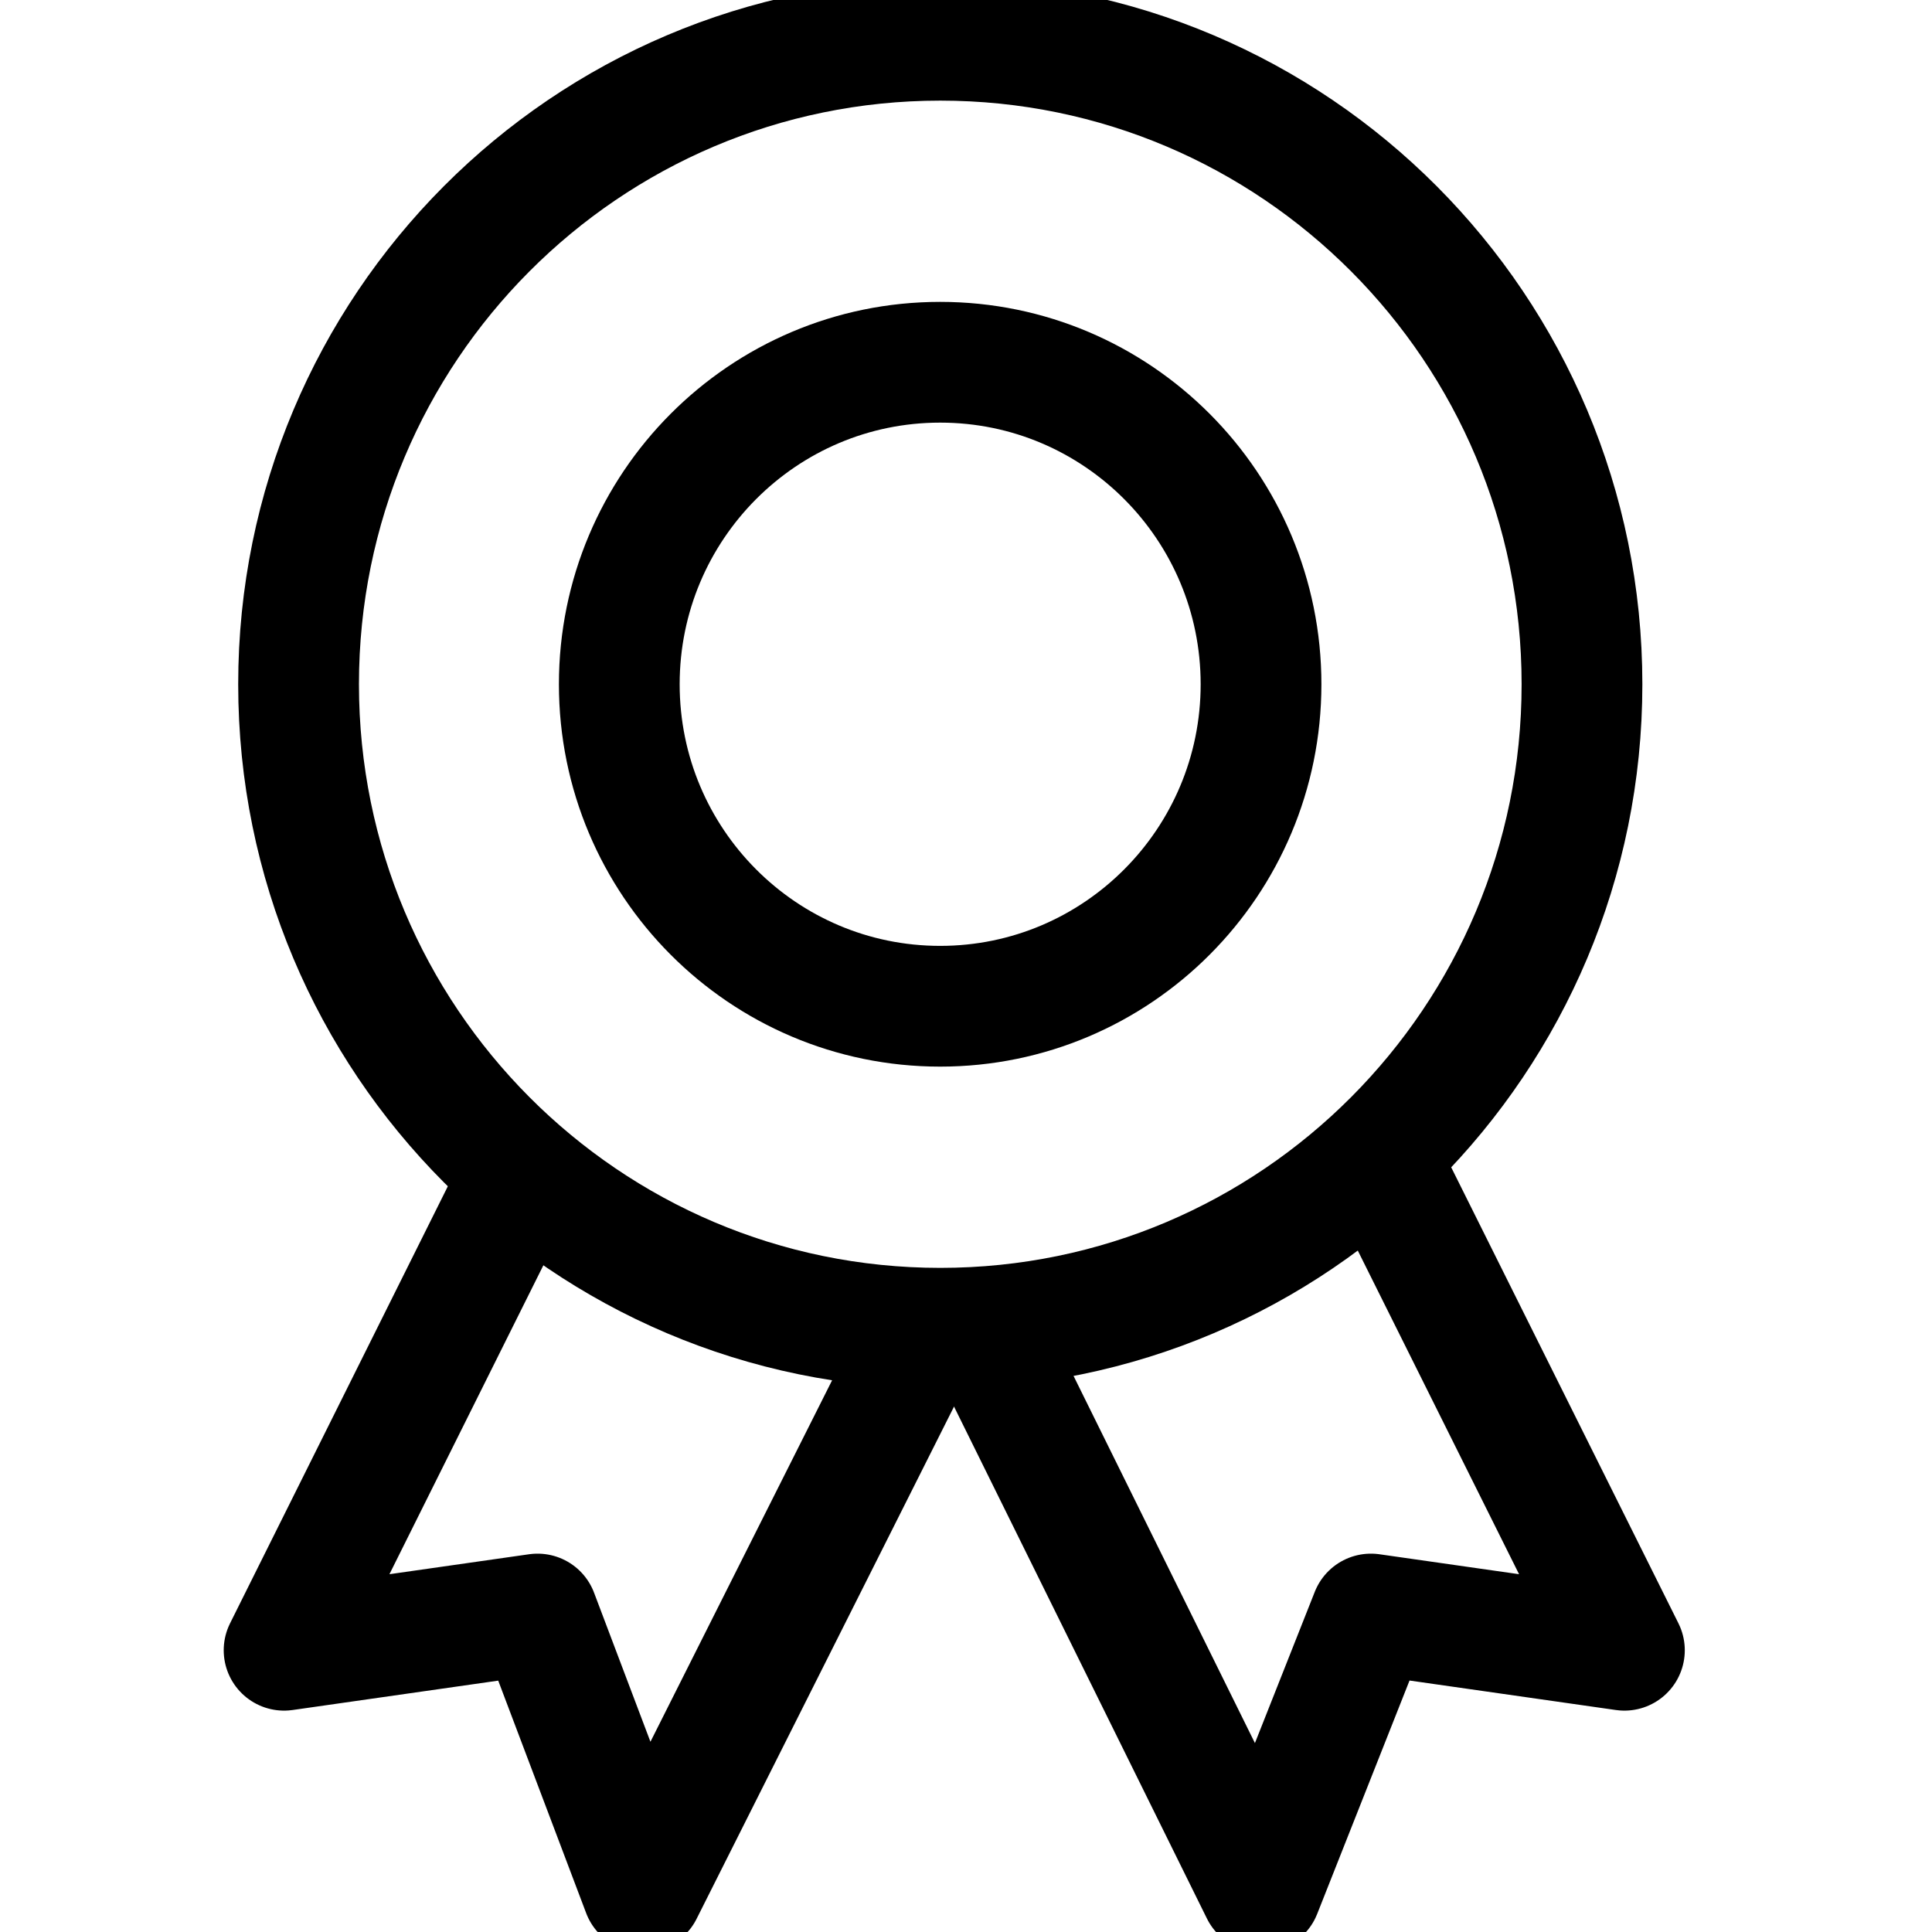
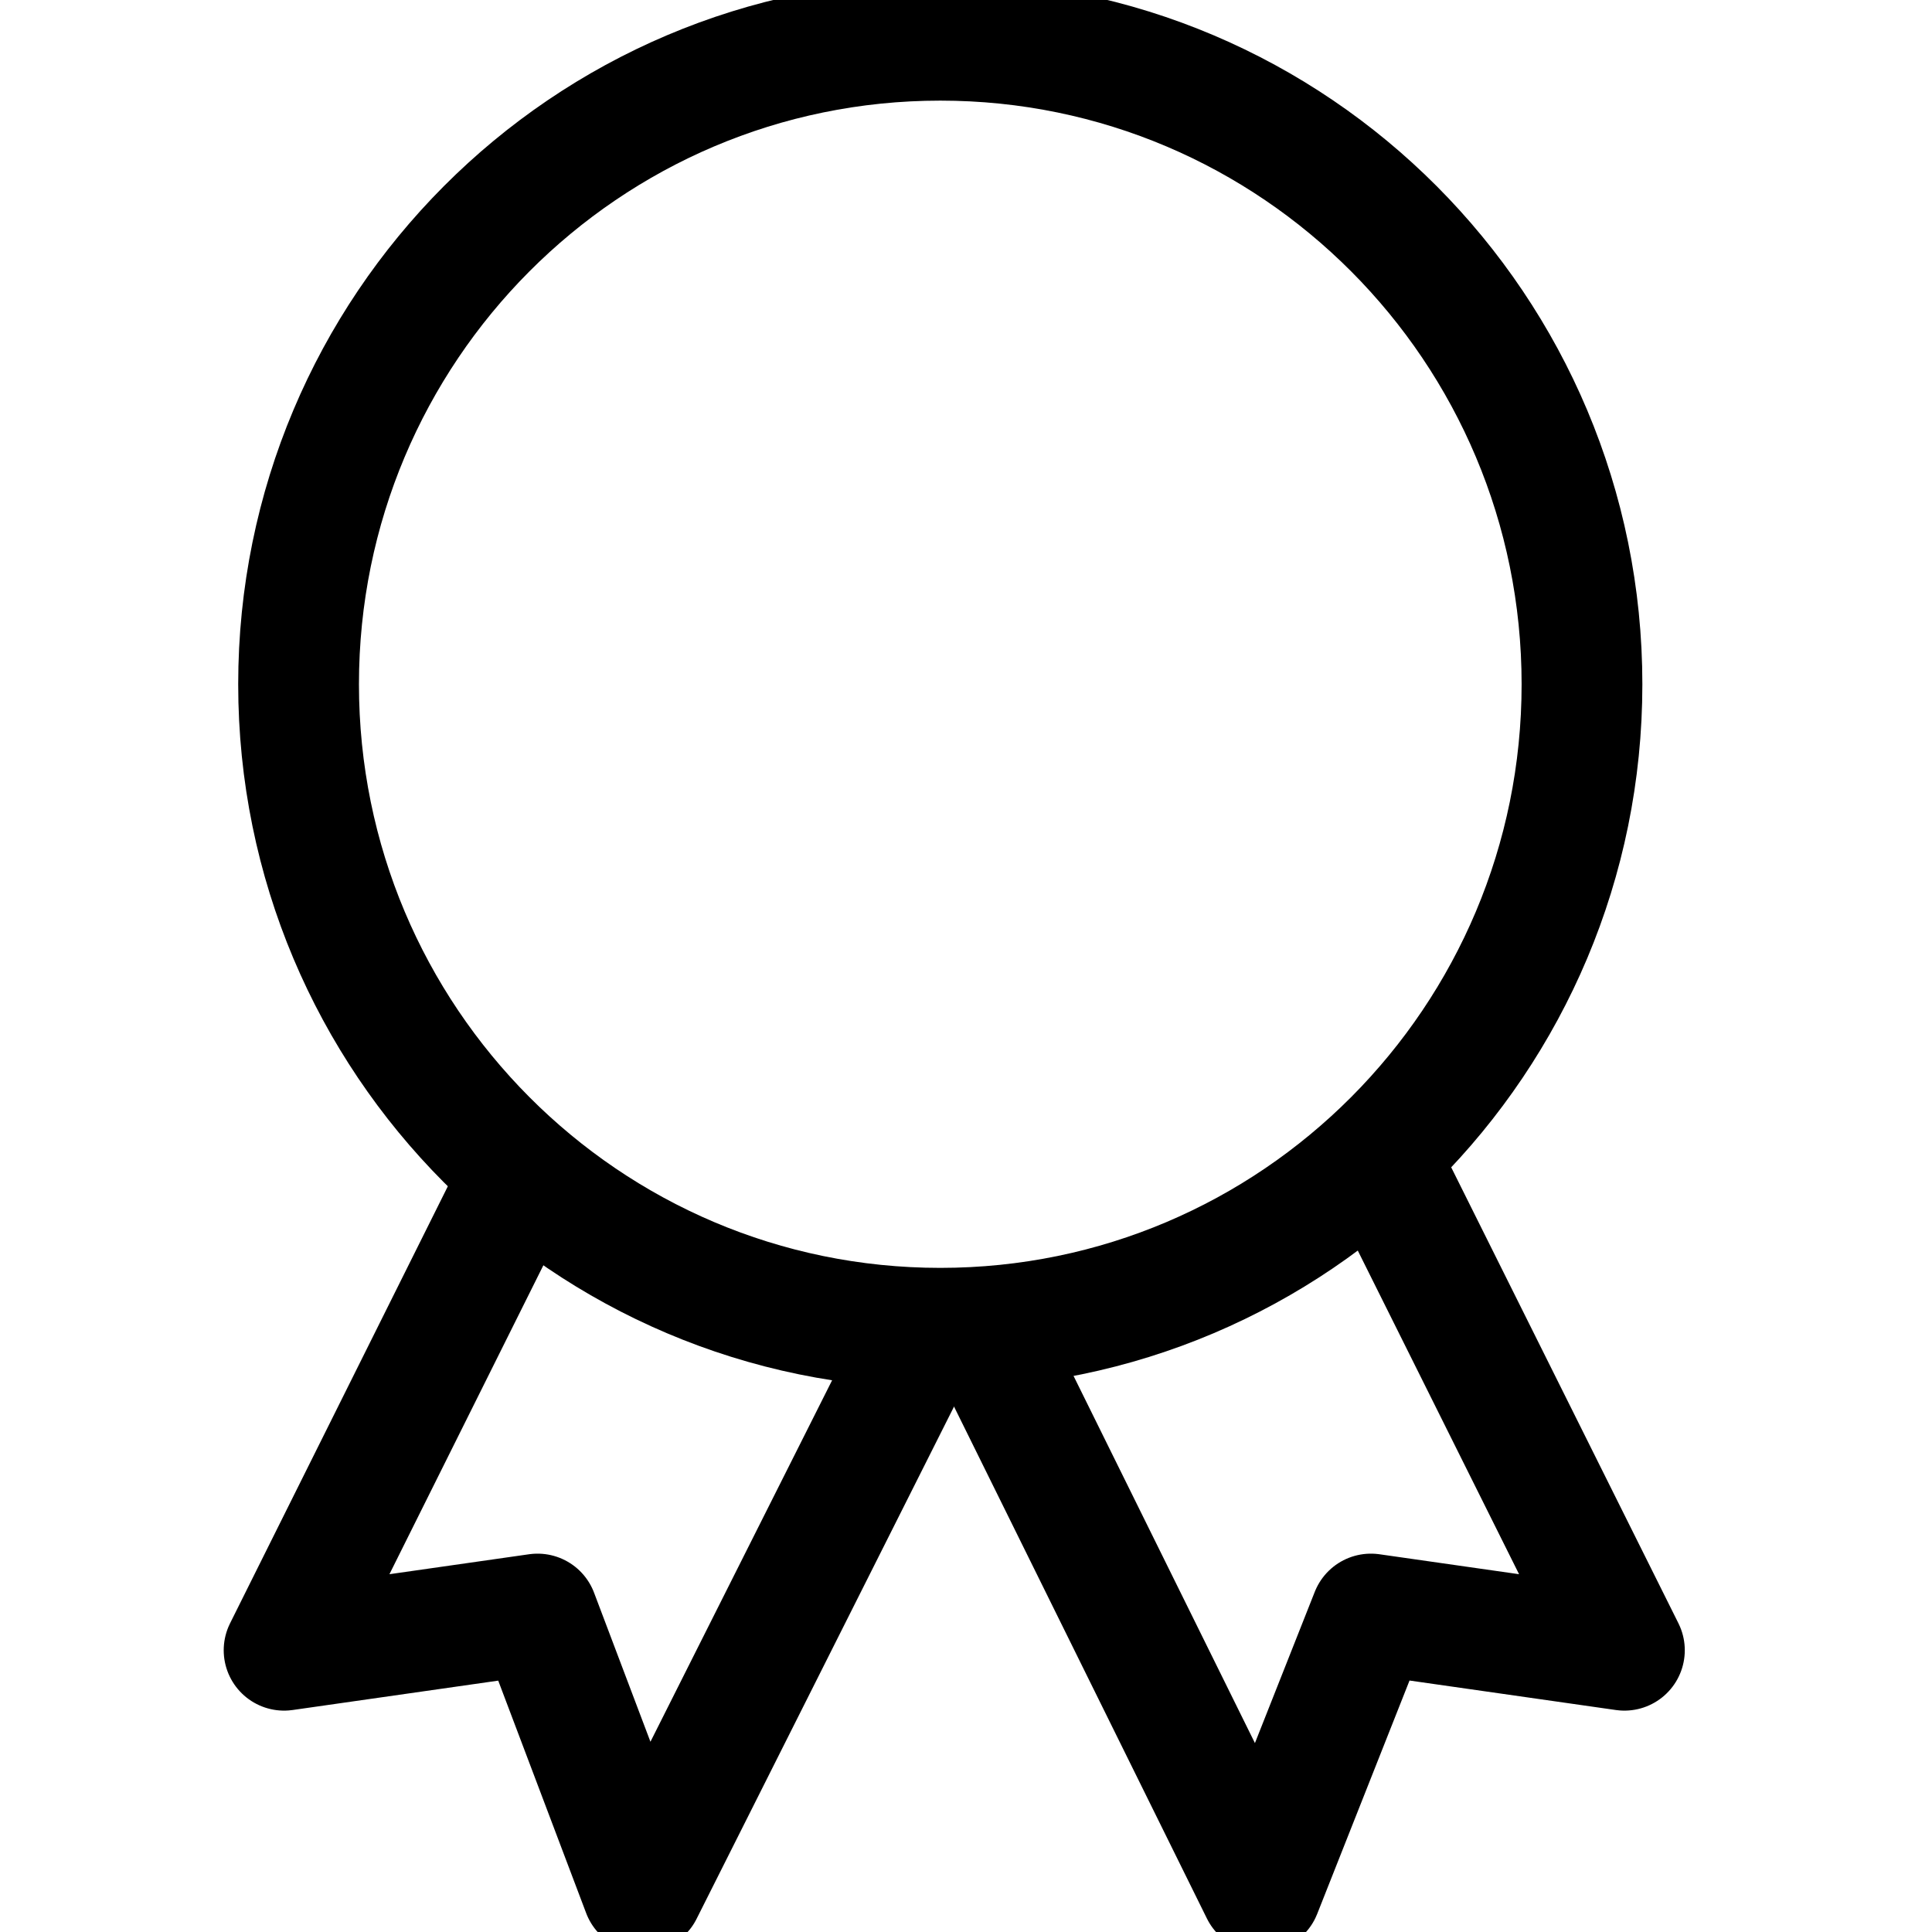
<svg xmlns="http://www.w3.org/2000/svg" fill="none" viewBox="0 0 24 24" height="24" width="24">
  <g clip-path="url(#clip0_1095_36703)">
    <path stroke-linejoin="round" stroke-linecap="round" stroke-width="1.5" stroke="black" d="M11.681 16.5C16.083 16.5 19.652 12.918 19.652 8.5C19.652 4.082 16.083 0.5 11.681 0.5C7.278 0.5 3.709 4.082 3.709 8.5C3.709 12.918 7.278 16.5 11.681 16.5Z" />
-     <path stroke-linejoin="round" stroke-linecap="round" stroke-width="1.5" stroke="black" d="M11.679 12.5C13.88 12.5 15.665 10.709 15.665 8.5C15.665 6.291 13.88 4.5 11.679 4.5C9.478 4.5 7.693 6.291 7.693 8.5C7.693 10.709 9.478 12.5 11.679 12.5Z" />
    <path stroke-linejoin="round" stroke-width="1.5" stroke="black" d="M11.501 16.5L7.983 23.5L6.678 20.05L3.529 20.5L6.519 14.5" />
    <path stroke-linejoin="round" stroke-width="1.5" stroke="black" d="M17.189 14.5L20.179 20.5L17.03 20.05L15.665 23.5L12.207 16.5" />
  </g>
  <defs>
    <clipPath id="clip0_1095_36703">
      <rect fill="white" height="24" width="24" />
    </clipPath>
  </defs>
</svg>